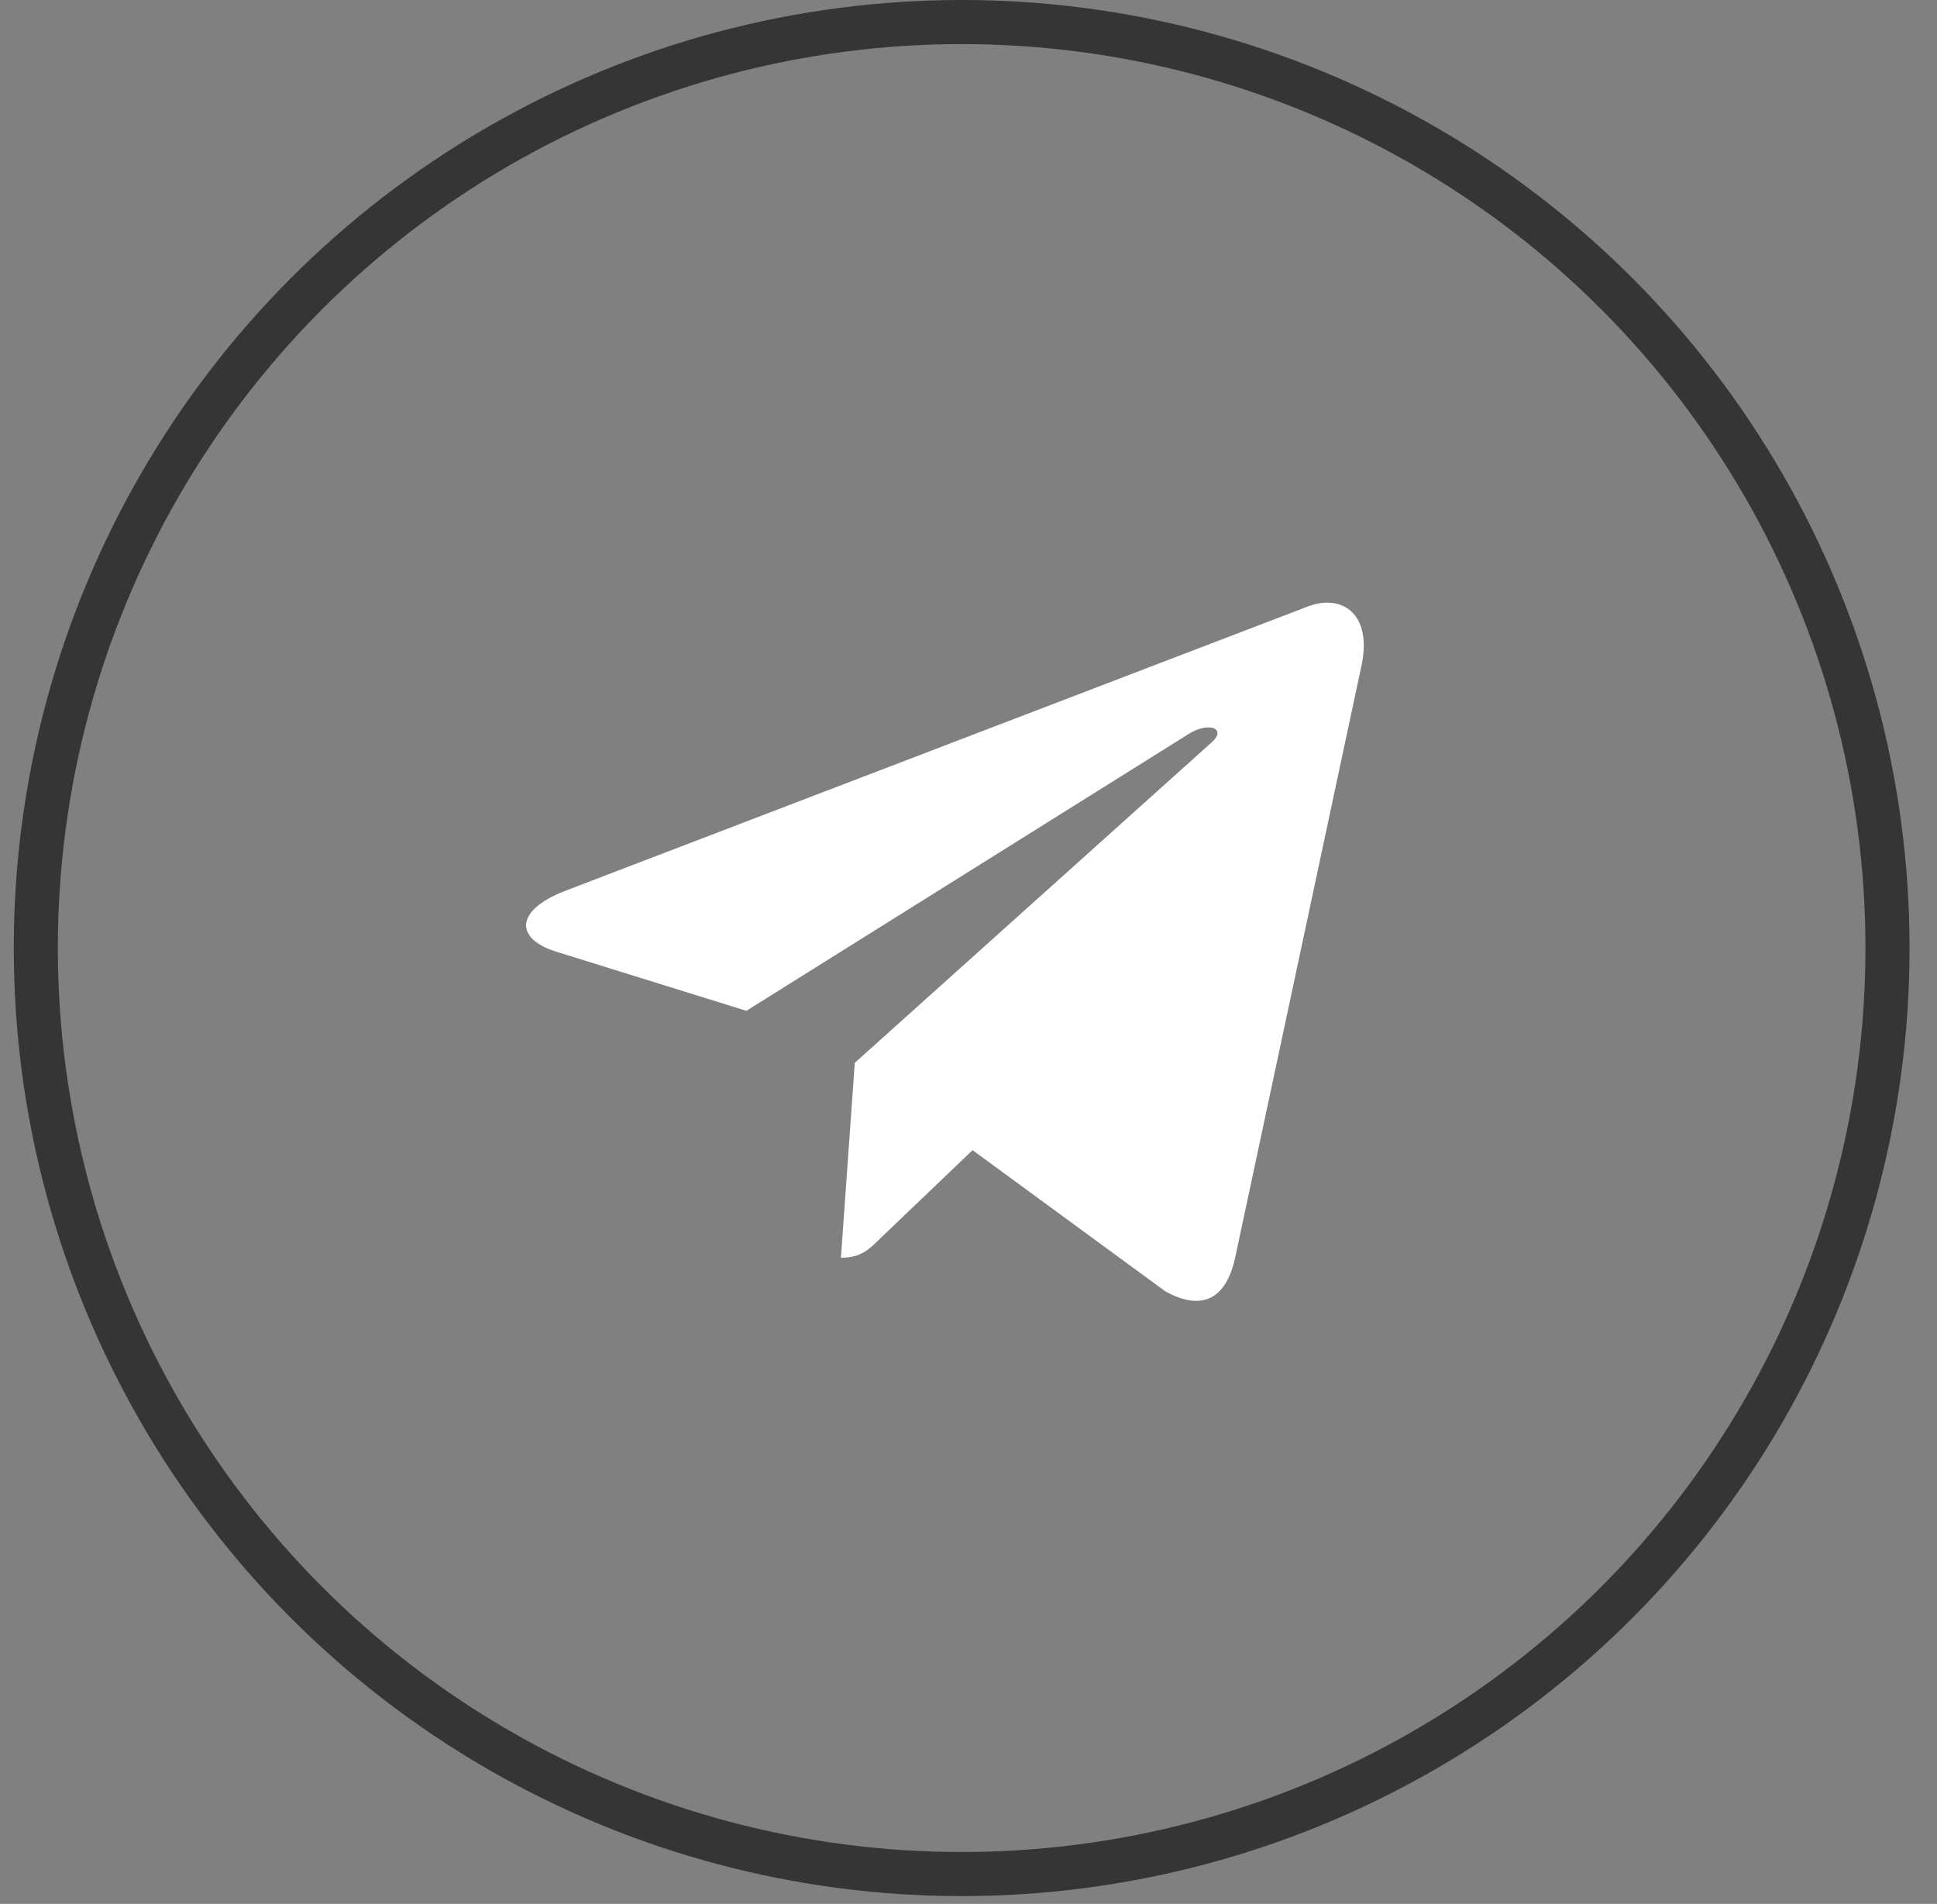
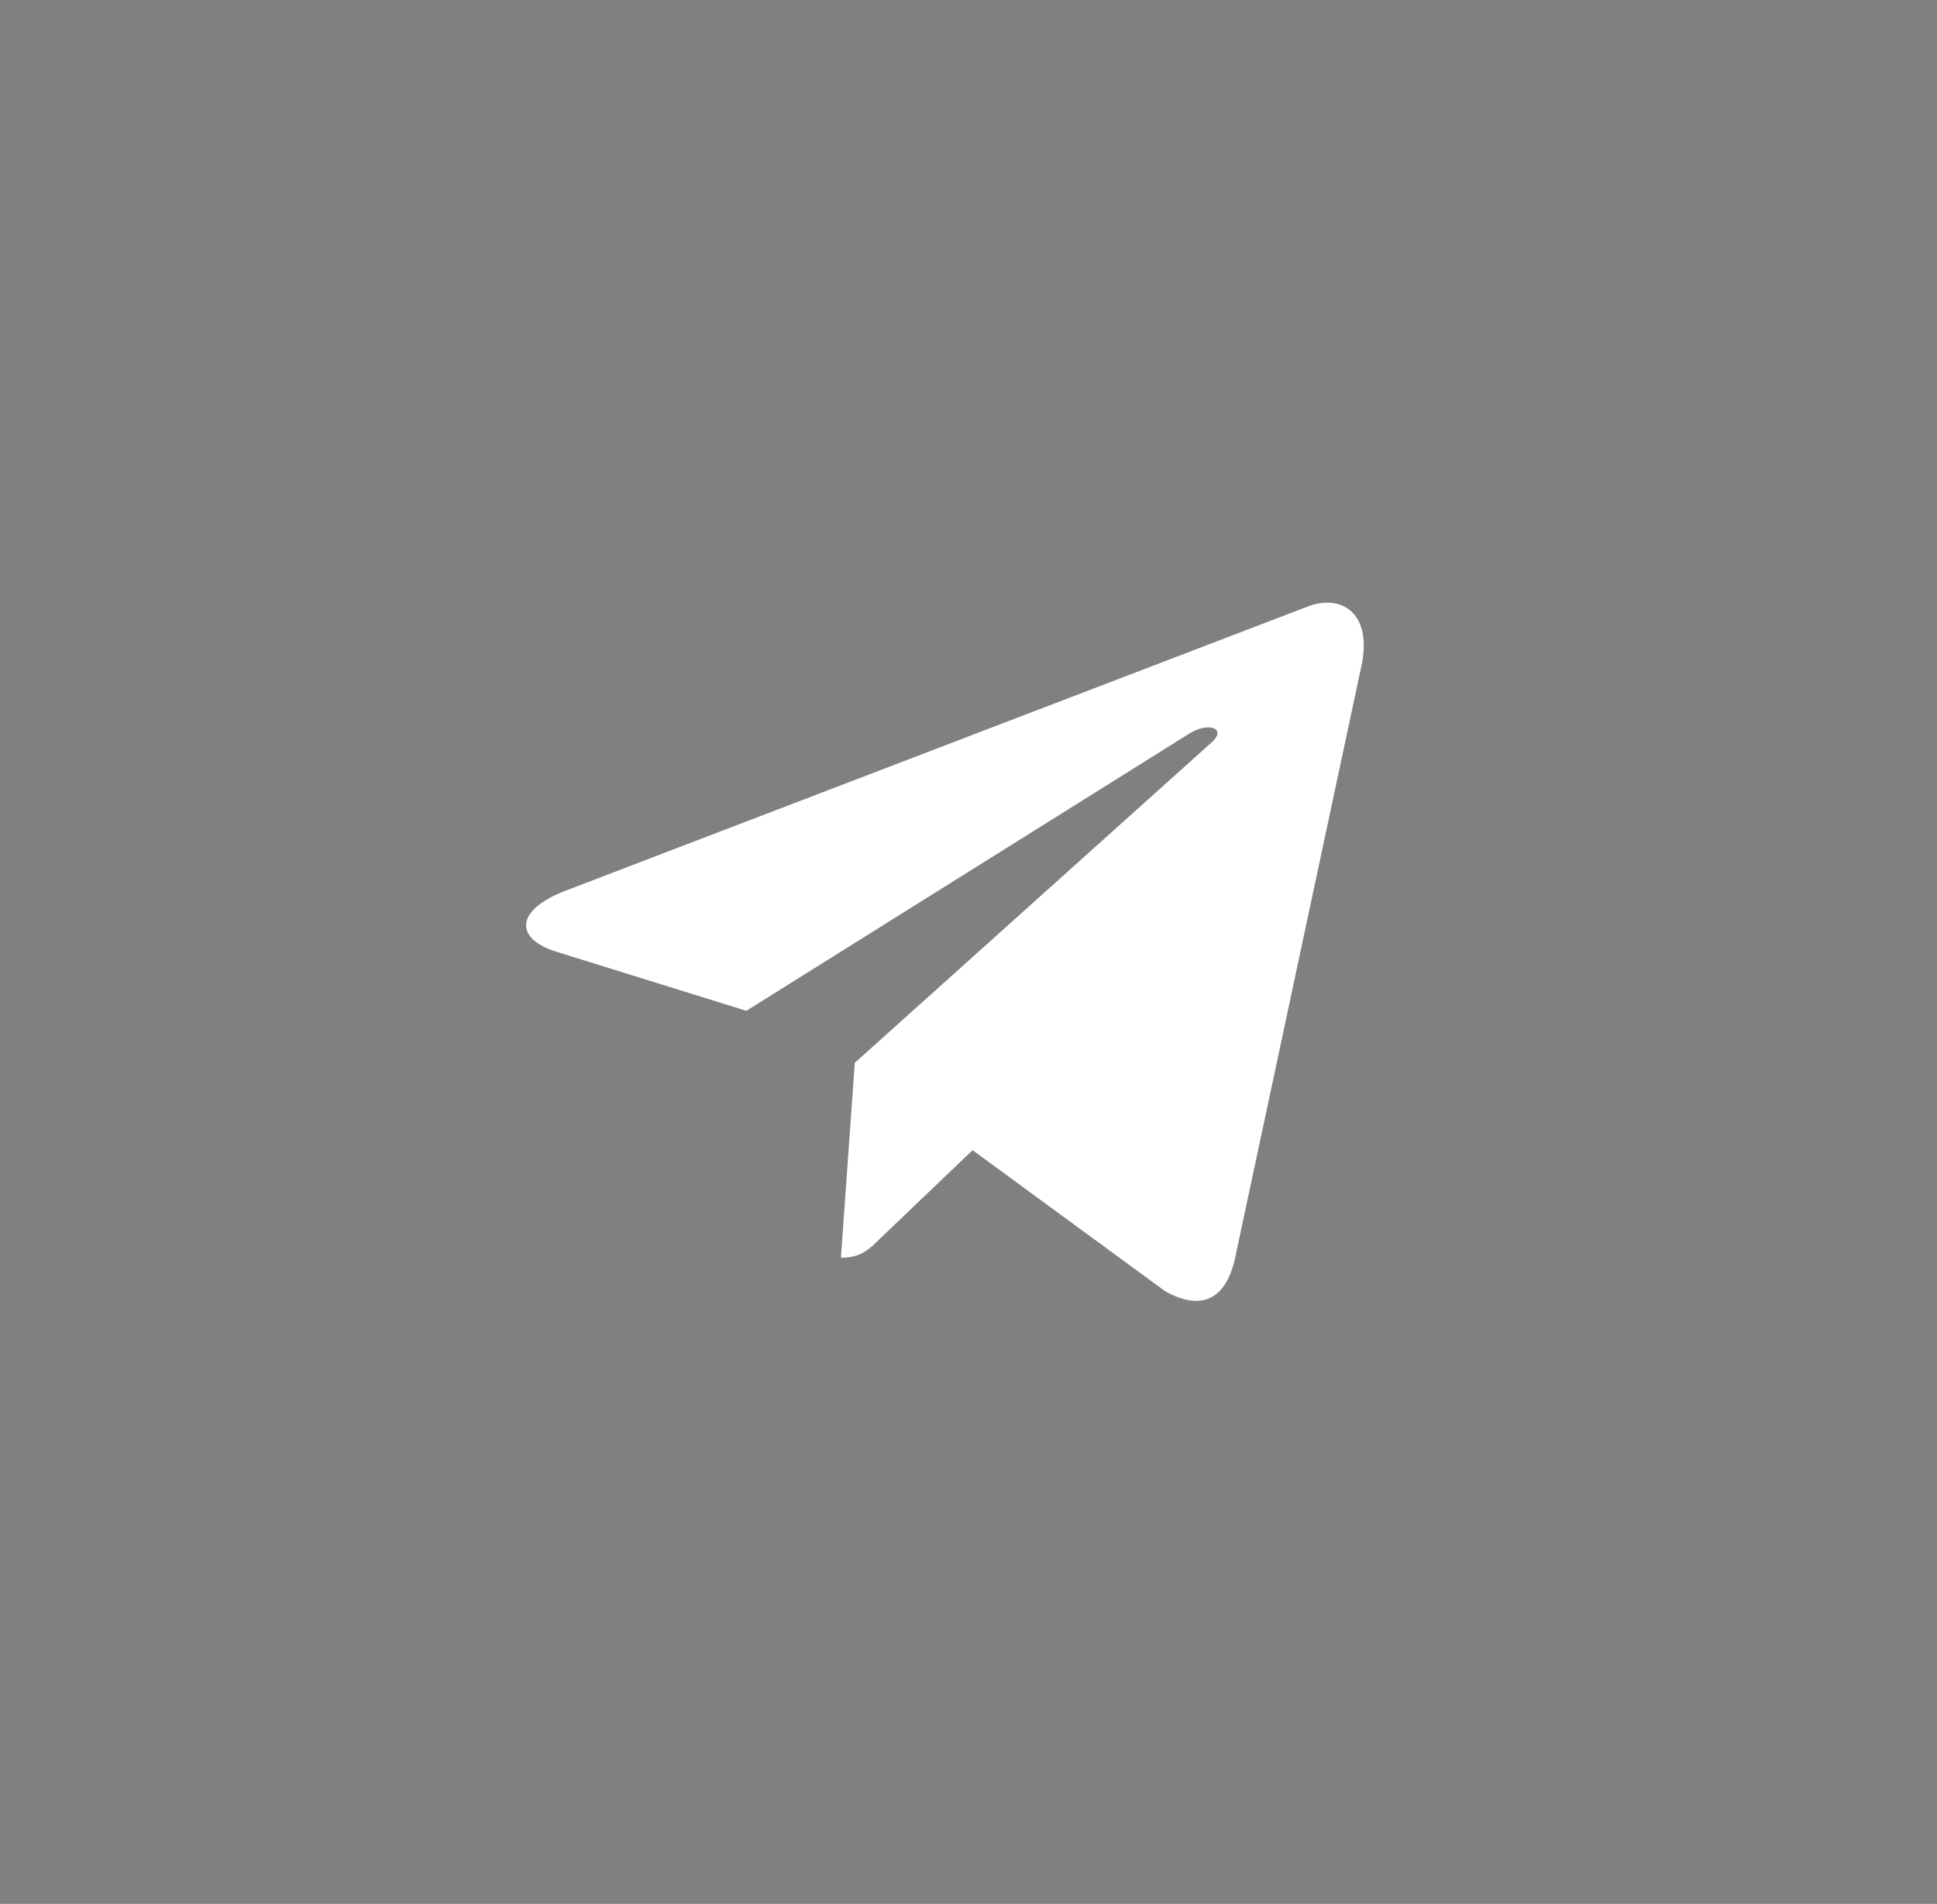
<svg xmlns="http://www.w3.org/2000/svg" width="58" height="57" viewBox="0 0 58 57" fill="none">
  <rect x="0" y="0" width="58" height="57" fill="#808080" stroke="none" />
-   <circle cx="28.795" cy="28.383" r="27.723" stroke="#353535" stroke-width="1.32" />
  <path d="M25.595 31.819L25.18 37.655C25.774 37.655 26.031 37.4 26.339 37.094L29.122 34.434L34.889 38.657C35.947 39.247 36.692 38.937 36.978 37.684L40.763 19.947L40.764 19.945C41.1 18.382 40.199 17.771 39.168 18.154L16.917 26.673C15.399 27.262 15.422 28.109 16.659 28.493L22.348 30.262L35.561 21.994C36.183 21.582 36.749 21.81 36.284 22.222L25.595 31.819Z" fill="white" />
</svg>